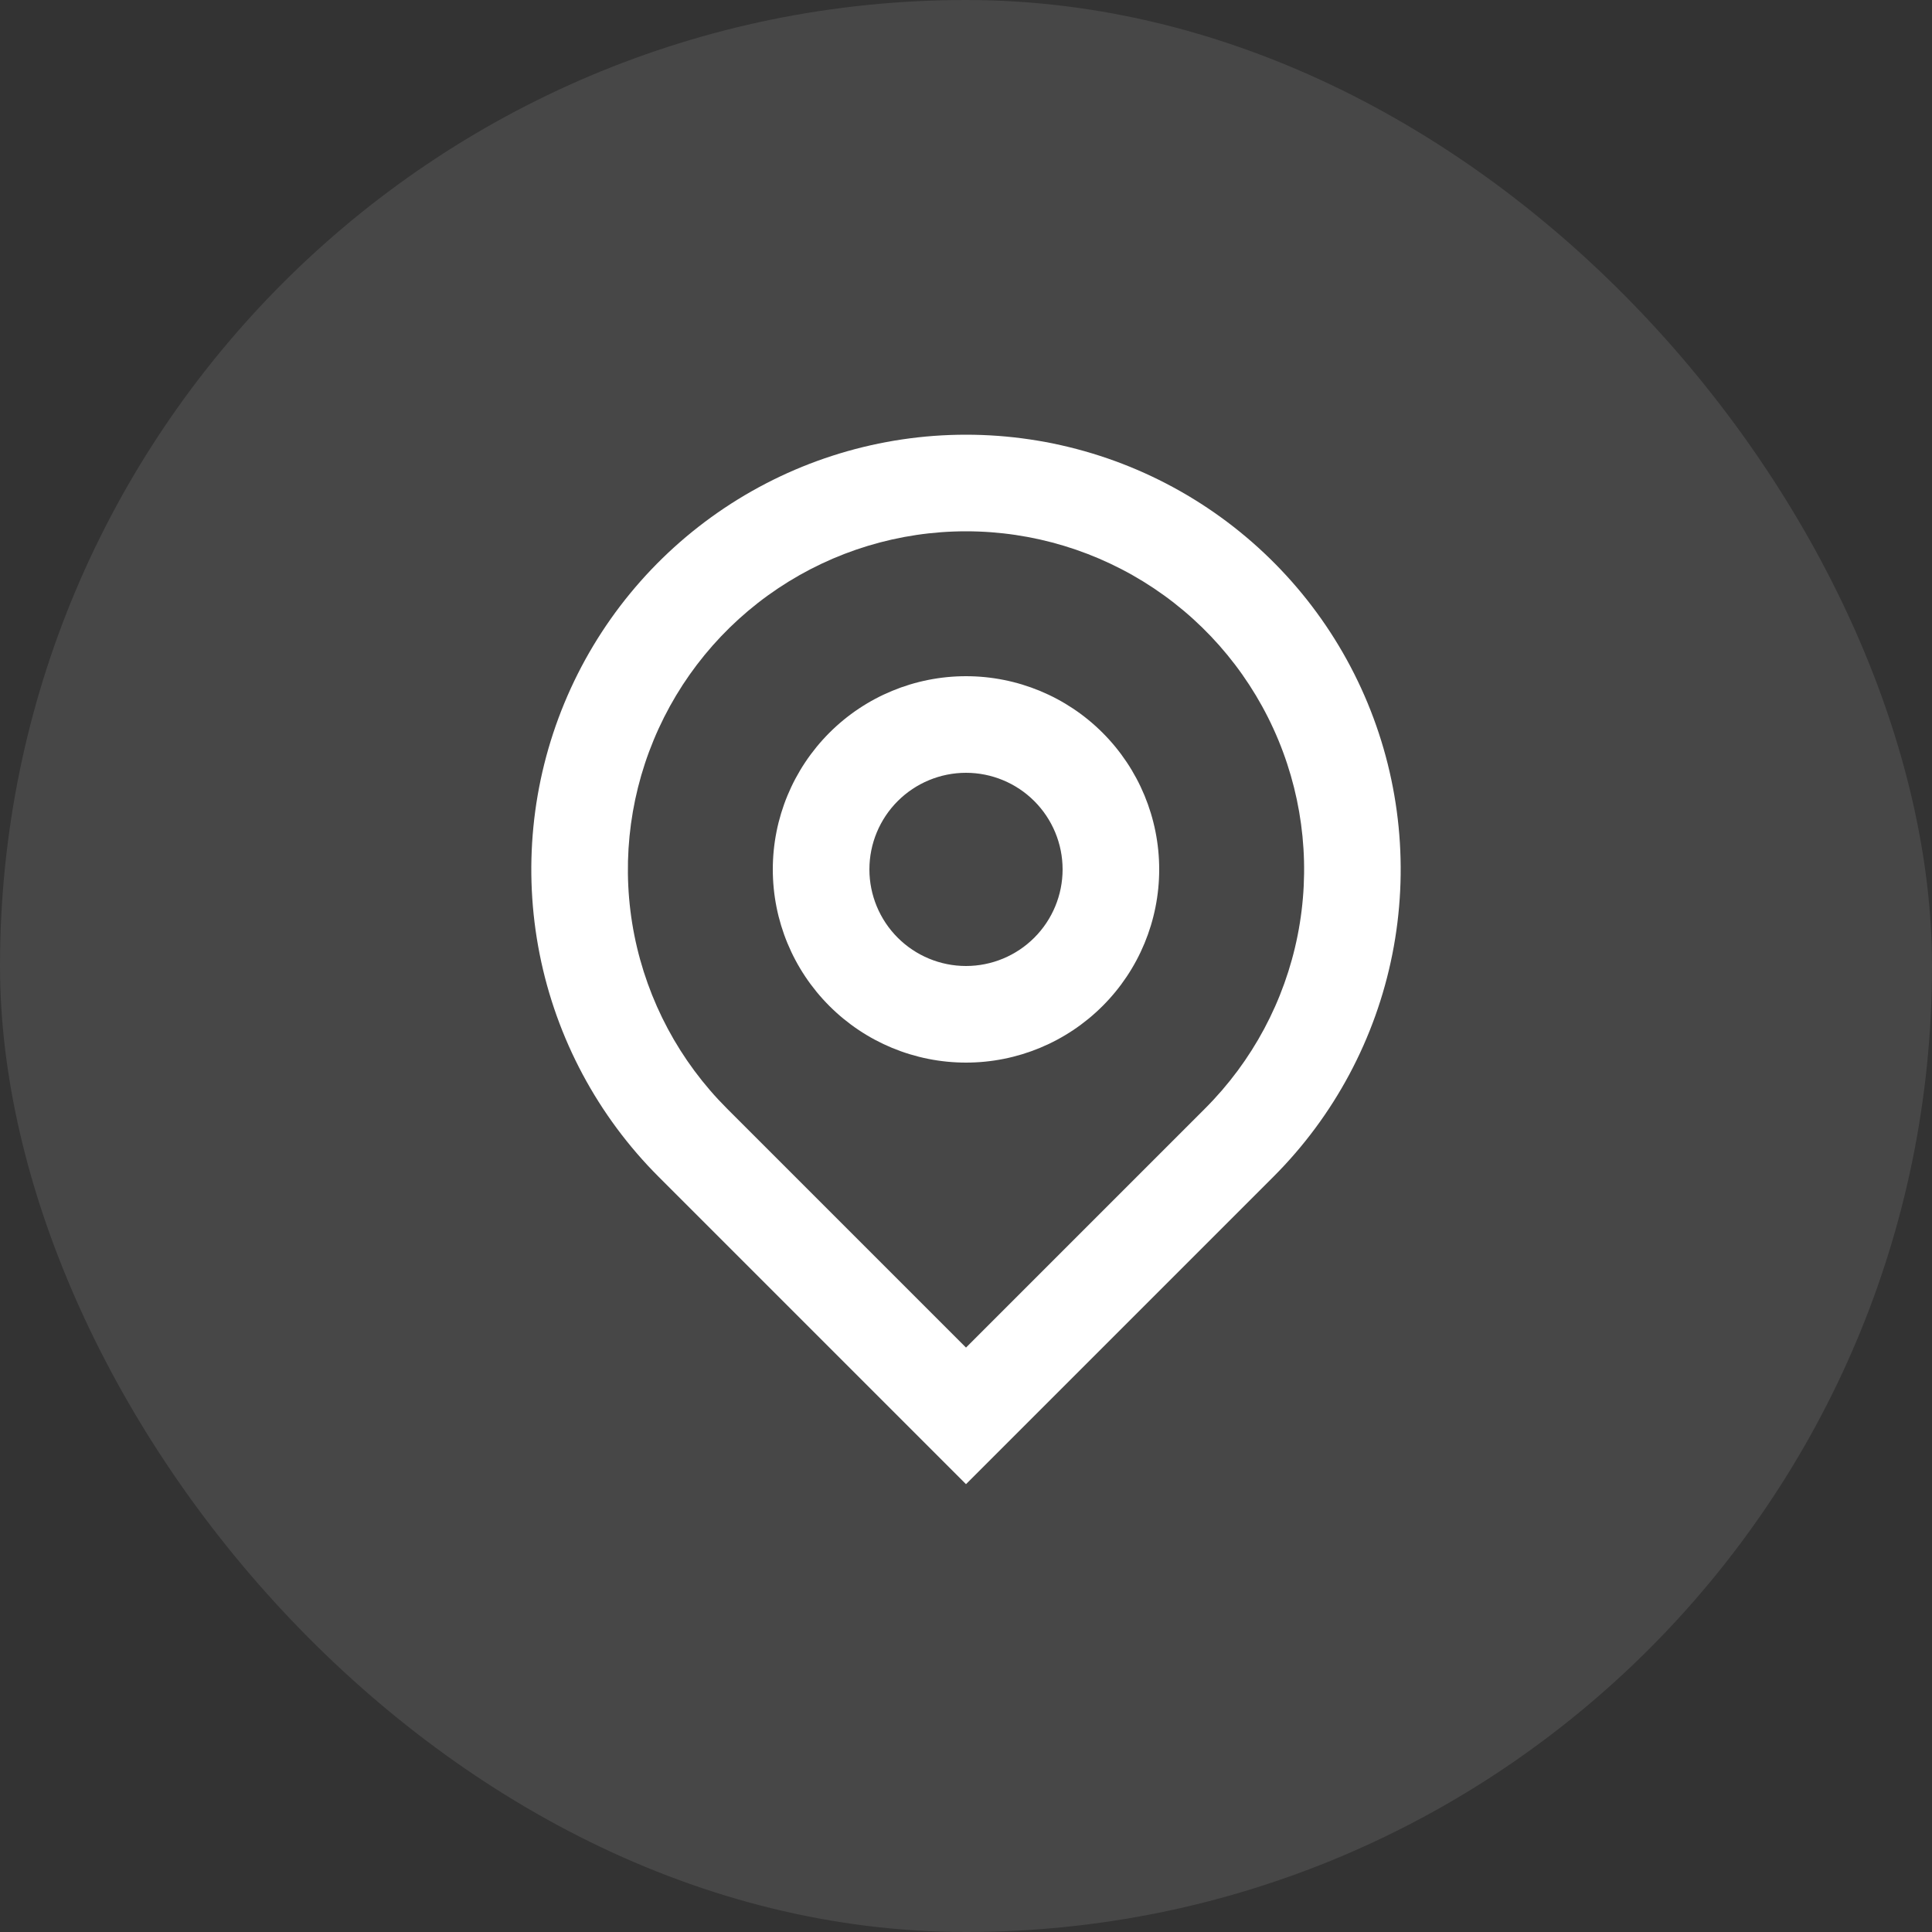
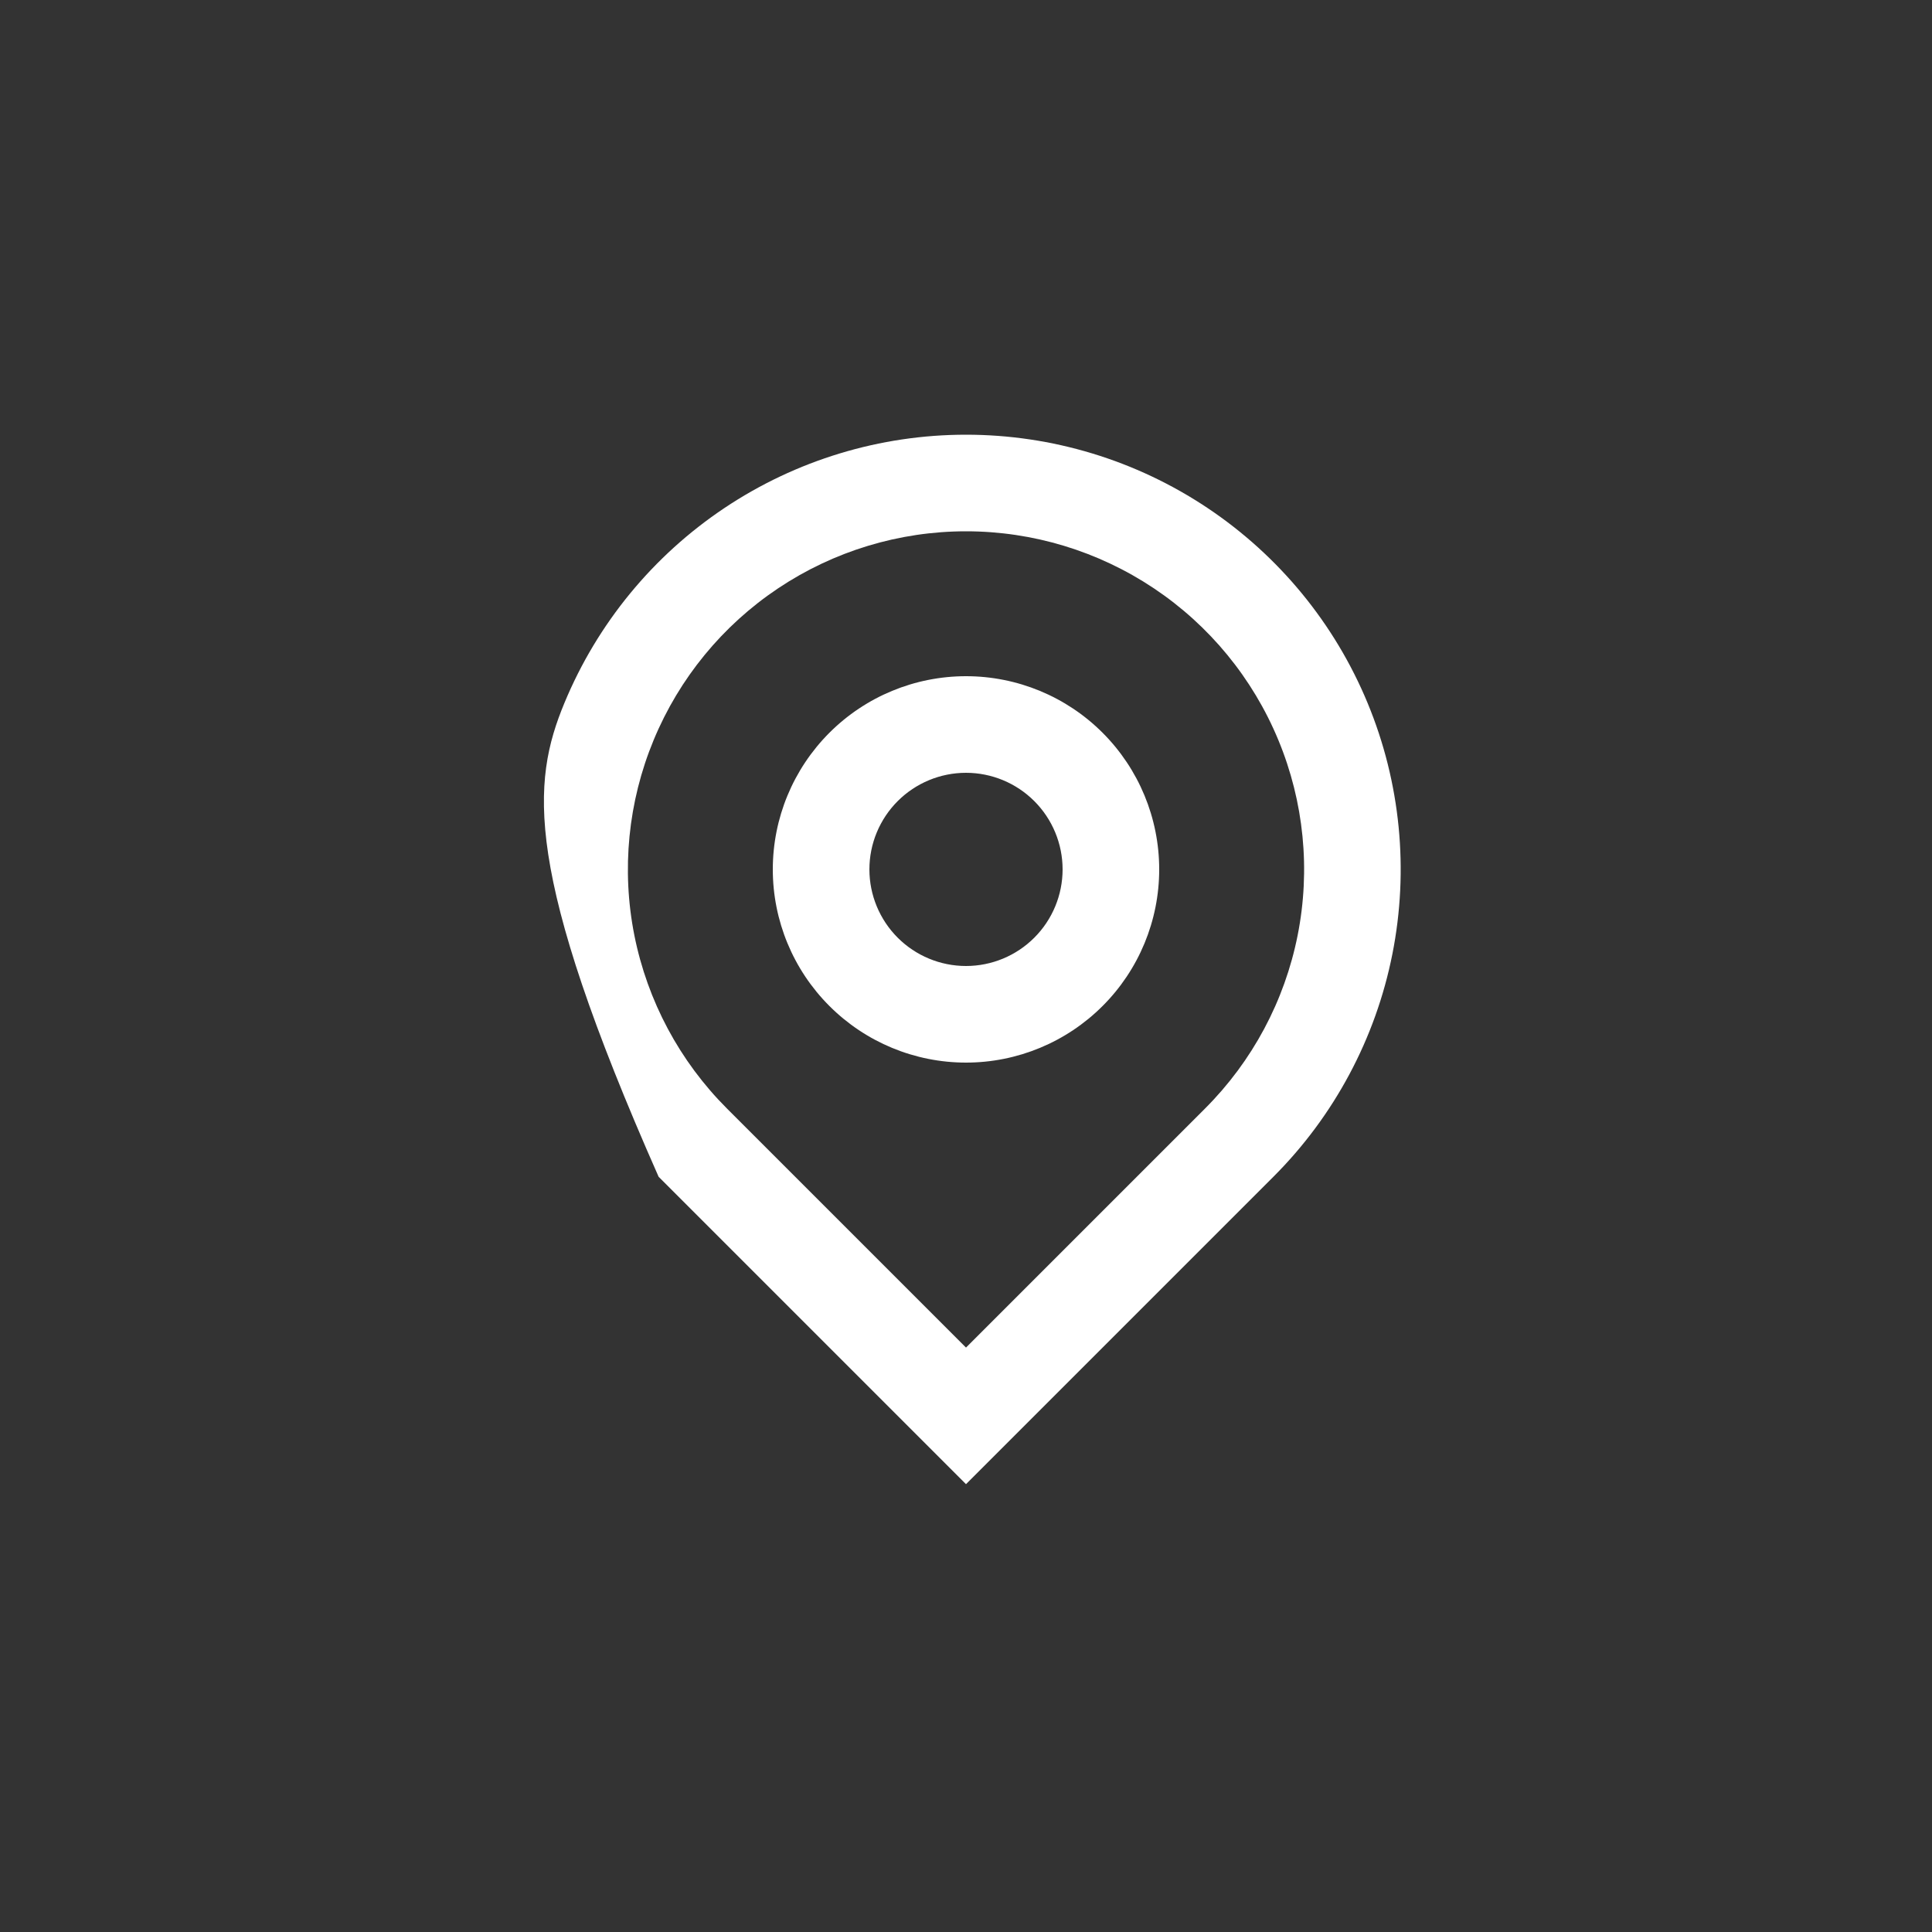
<svg xmlns="http://www.w3.org/2000/svg" width="40" height="40" viewBox="0 0 40 40" fill="none">
  <rect x="0" y="0" width="40" height="40" fill="#333333" stroke="none" />
-   <rect width="40" height="40" rx="20" fill="white" fill-opacity="0.1" />
-   <path d="M20 27.9L24.95 22.95C25.929 21.971 26.596 20.724 26.866 19.366C27.136 18.008 26.997 16.601 26.467 15.322C25.937 14.042 25.04 12.949 23.889 12.18C22.738 11.411 21.384 11 20 11C18.616 11 17.262 11.411 16.111 12.18C14.96 12.949 14.063 14.042 13.533 15.322C13.003 16.601 12.864 18.008 13.134 19.366C13.405 20.724 14.071 21.971 15.05 22.95L20 27.9ZM20 30.728L13.636 24.364C12.377 23.105 11.52 21.502 11.173 19.756C10.826 18.01 11.004 16.2 11.685 14.556C12.366 12.911 13.52 11.506 15 10.517C16.48 9.528 18.22 9 20 9C21.78 9 23.52 9.528 25 10.517C26.48 11.506 27.634 12.911 28.315 14.556C28.996 16.2 29.174 18.01 28.827 19.756C28.48 21.502 27.623 23.105 26.364 24.364L20 30.728ZM20 20C20.53 20 21.039 19.789 21.414 19.414C21.789 19.039 22 18.53 22 18C22 17.47 21.789 16.961 21.414 16.586C21.039 16.211 20.53 16 20 16C19.47 16 18.961 16.211 18.586 16.586C18.211 16.961 18 17.47 18 18C18 18.53 18.211 19.039 18.586 19.414C18.961 19.789 19.47 20 20 20ZM20 22C18.939 22 17.922 21.578 17.172 20.828C16.421 20.078 16 19.061 16 18C16 16.939 16.421 15.922 17.172 15.171C17.922 14.421 18.939 14 20 14C21.061 14 22.078 14.421 22.828 15.171C23.579 15.922 24 16.939 24 18C24 19.061 23.579 20.078 22.828 20.828C22.078 21.578 21.061 22 20 22Z" fill="white" />
+   <path d="M20 27.9L24.95 22.95C25.929 21.971 26.596 20.724 26.866 19.366C27.136 18.008 26.997 16.601 26.467 15.322C25.937 14.042 25.04 12.949 23.889 12.18C22.738 11.411 21.384 11 20 11C18.616 11 17.262 11.411 16.111 12.18C14.96 12.949 14.063 14.042 13.533 15.322C13.003 16.601 12.864 18.008 13.134 19.366C13.405 20.724 14.071 21.971 15.05 22.95L20 27.9ZM20 30.728L13.636 24.364C10.826 18.01 11.004 16.2 11.685 14.556C12.366 12.911 13.52 11.506 15 10.517C16.48 9.528 18.22 9 20 9C21.78 9 23.52 9.528 25 10.517C26.48 11.506 27.634 12.911 28.315 14.556C28.996 16.2 29.174 18.01 28.827 19.756C28.48 21.502 27.623 23.105 26.364 24.364L20 30.728ZM20 20C20.53 20 21.039 19.789 21.414 19.414C21.789 19.039 22 18.53 22 18C22 17.47 21.789 16.961 21.414 16.586C21.039 16.211 20.53 16 20 16C19.47 16 18.961 16.211 18.586 16.586C18.211 16.961 18 17.47 18 18C18 18.53 18.211 19.039 18.586 19.414C18.961 19.789 19.47 20 20 20ZM20 22C18.939 22 17.922 21.578 17.172 20.828C16.421 20.078 16 19.061 16 18C16 16.939 16.421 15.922 17.172 15.171C17.922 14.421 18.939 14 20 14C21.061 14 22.078 14.421 22.828 15.171C23.579 15.922 24 16.939 24 18C24 19.061 23.579 20.078 22.828 20.828C22.078 21.578 21.061 22 20 22Z" fill="white" />
</svg>